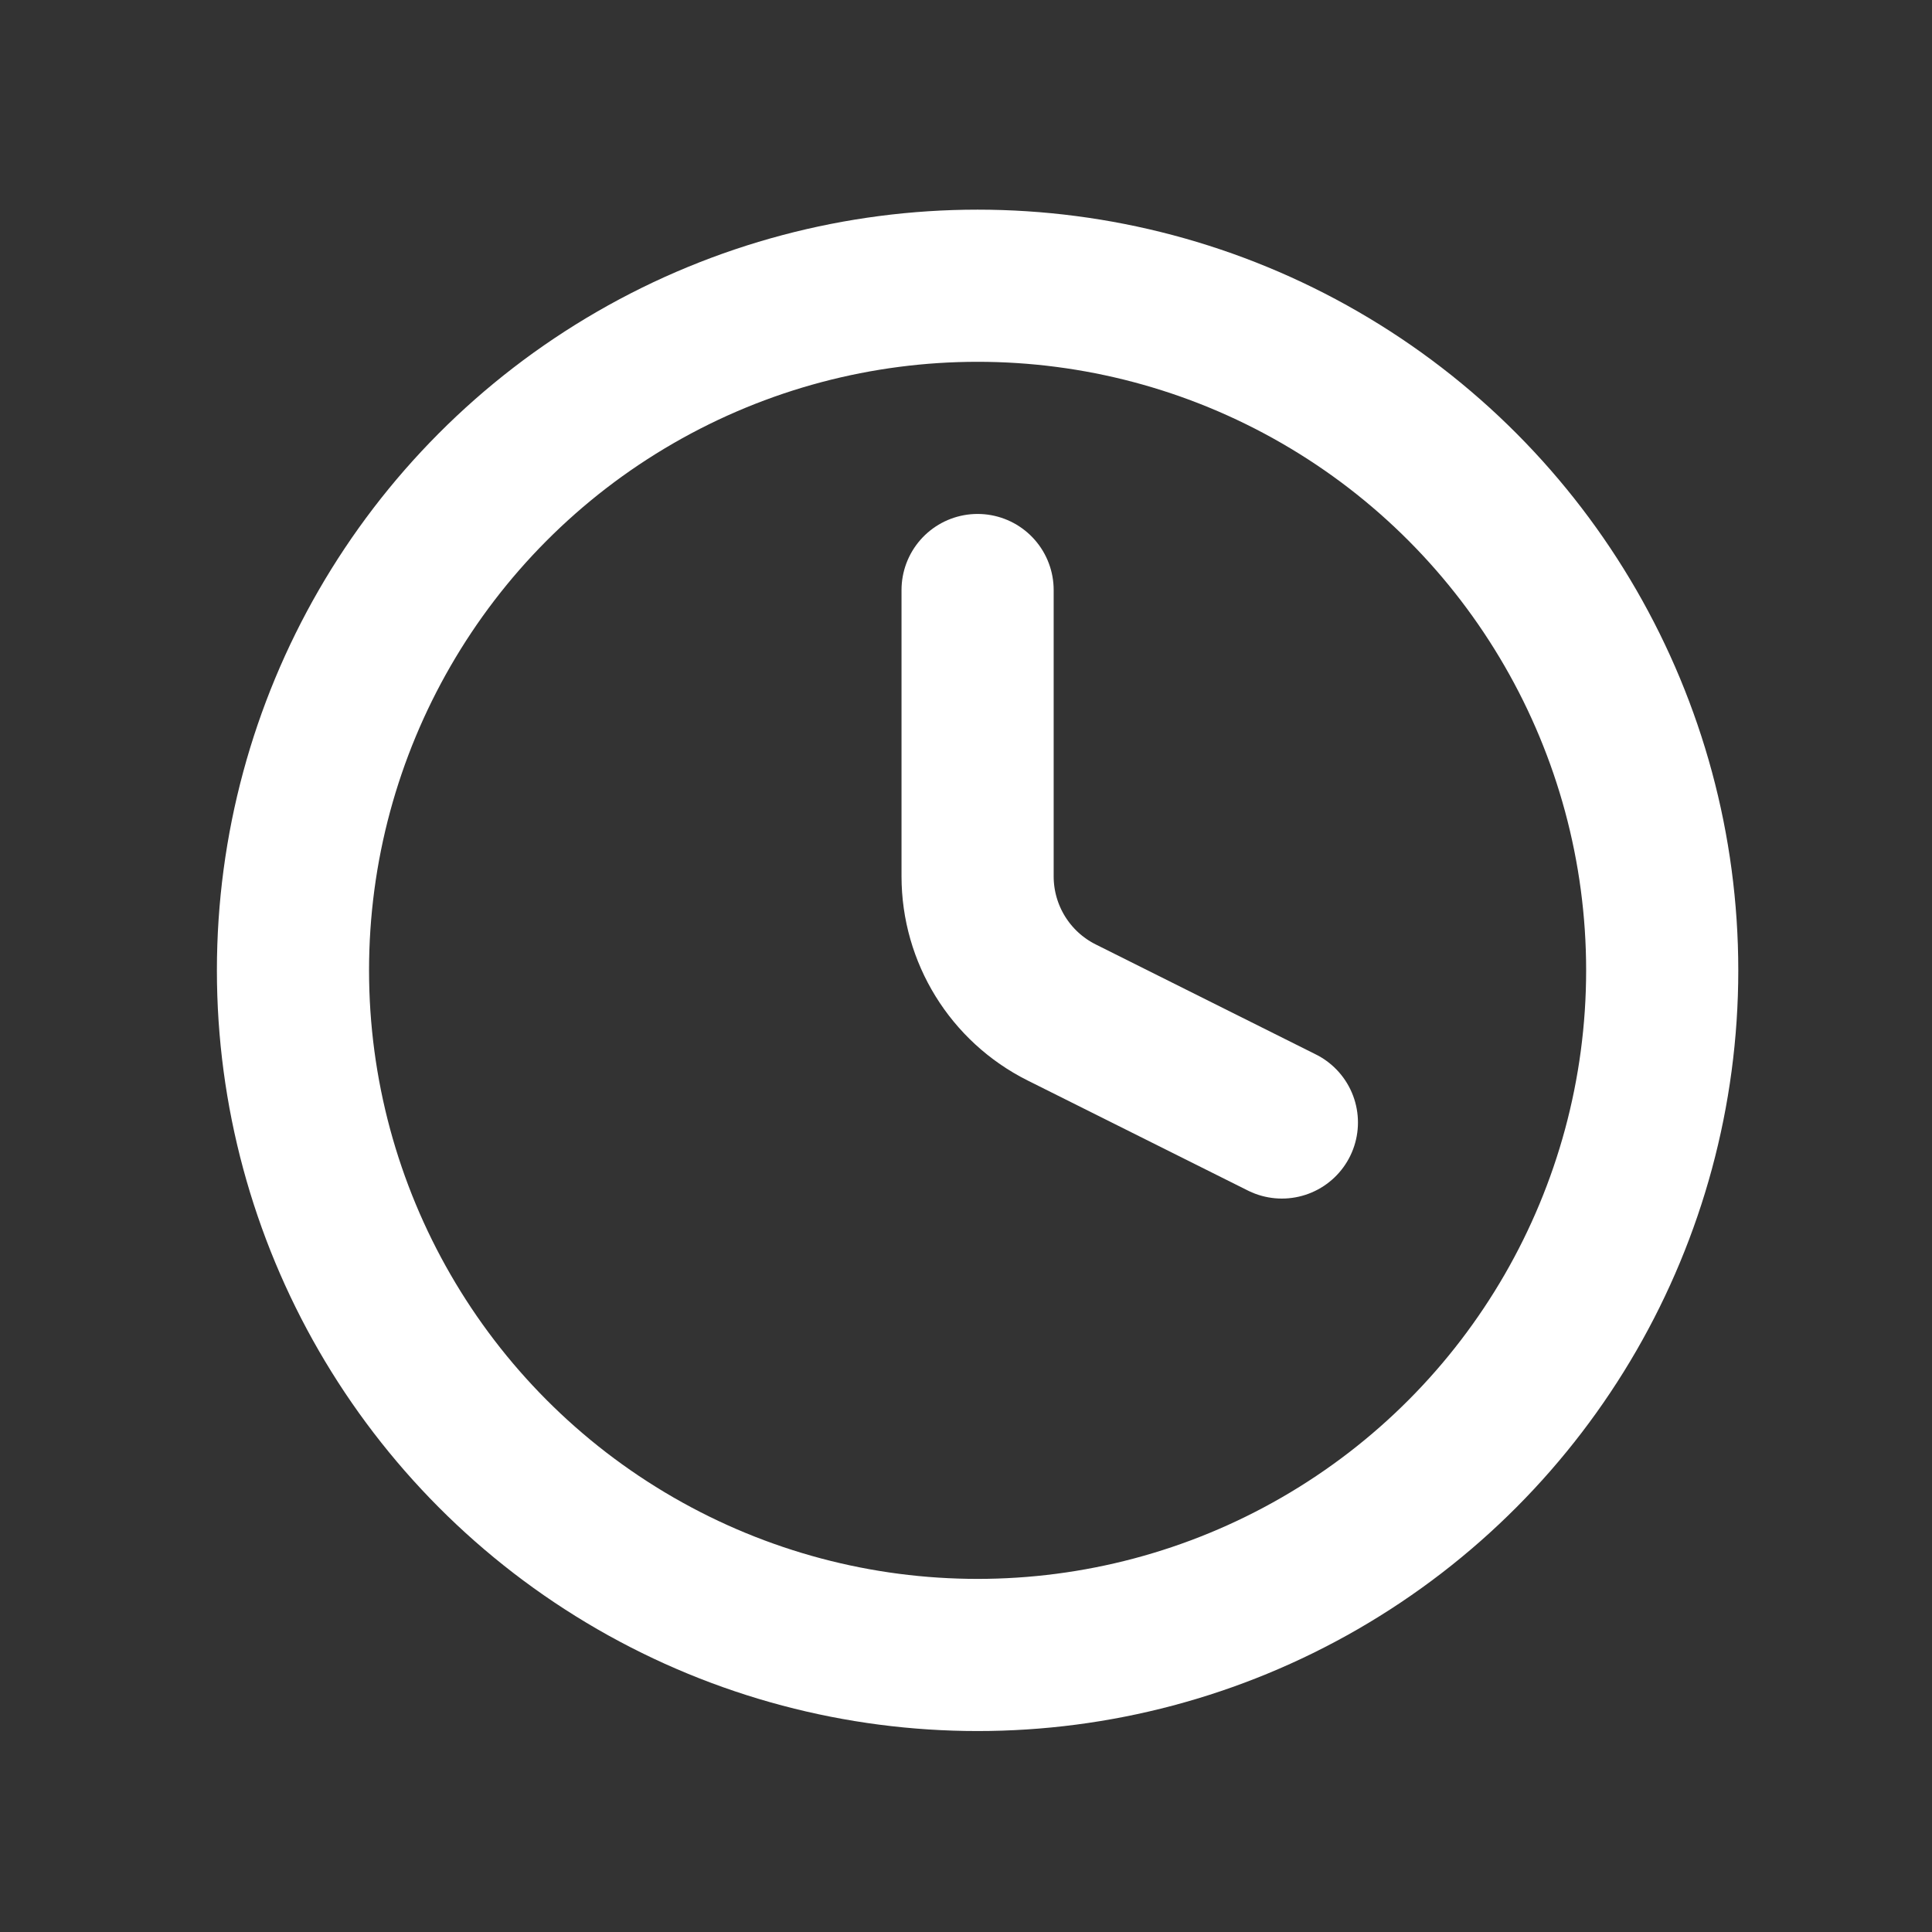
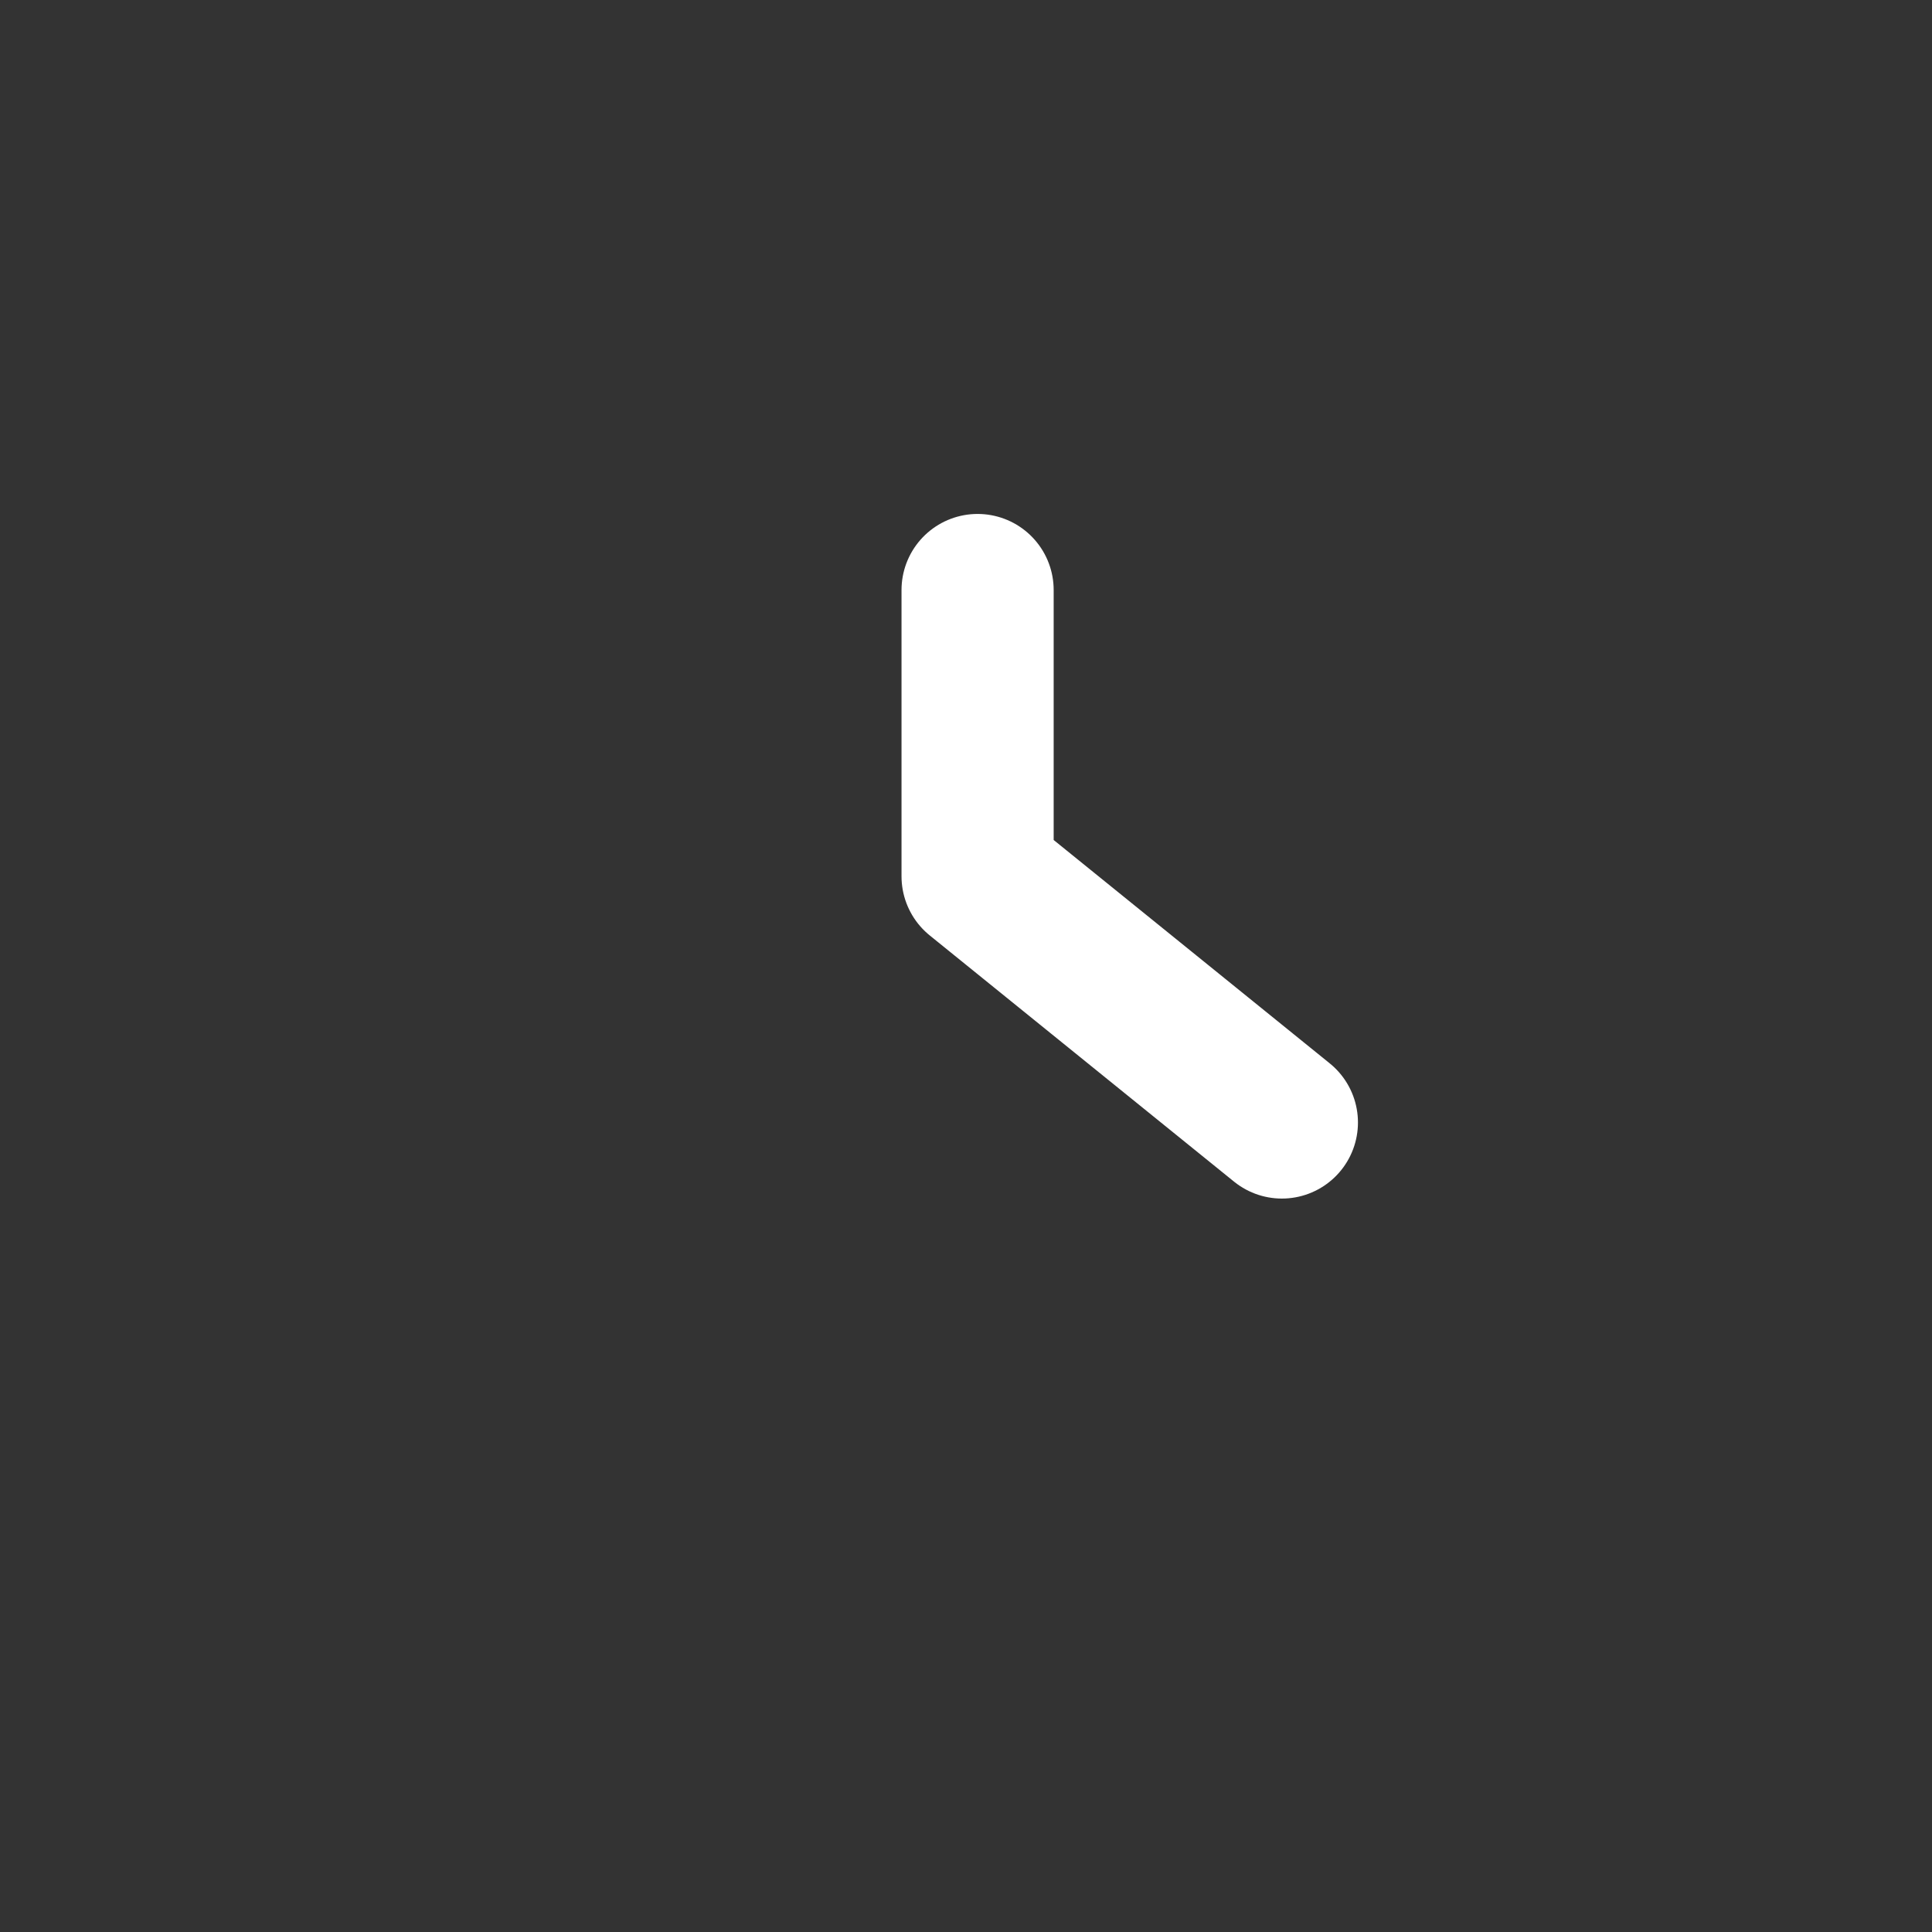
<svg xmlns="http://www.w3.org/2000/svg" width="28" height="28" viewBox="0 0 28 28" fill="none">
  <rect x="0" y="0" width="28" height="28" fill="#333333" stroke="none" />
-   <circle cx="14.168" cy="14.063" r="9.922" stroke="white" stroke-width="2.205" stroke-linecap="round" stroke-linejoin="round" />
-   <path d="M14.168 8.551V12.7C14.168 13.536 14.639 14.299 15.386 14.673L18.578 16.268" stroke="white" stroke-width="2.205" stroke-linecap="round" stroke-linejoin="round" />
+   <path d="M14.168 8.551V12.7L18.578 16.268" stroke="white" stroke-width="2.205" stroke-linecap="round" stroke-linejoin="round" />
</svg>